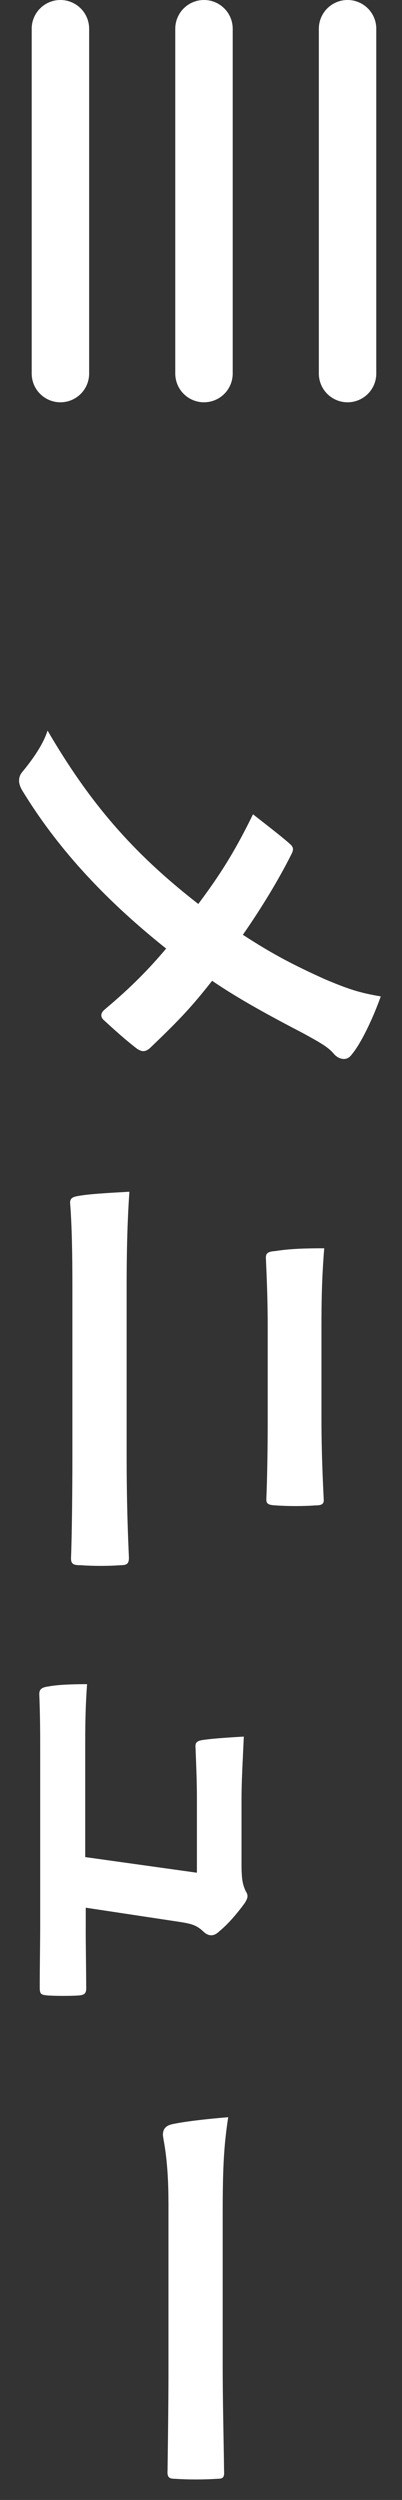
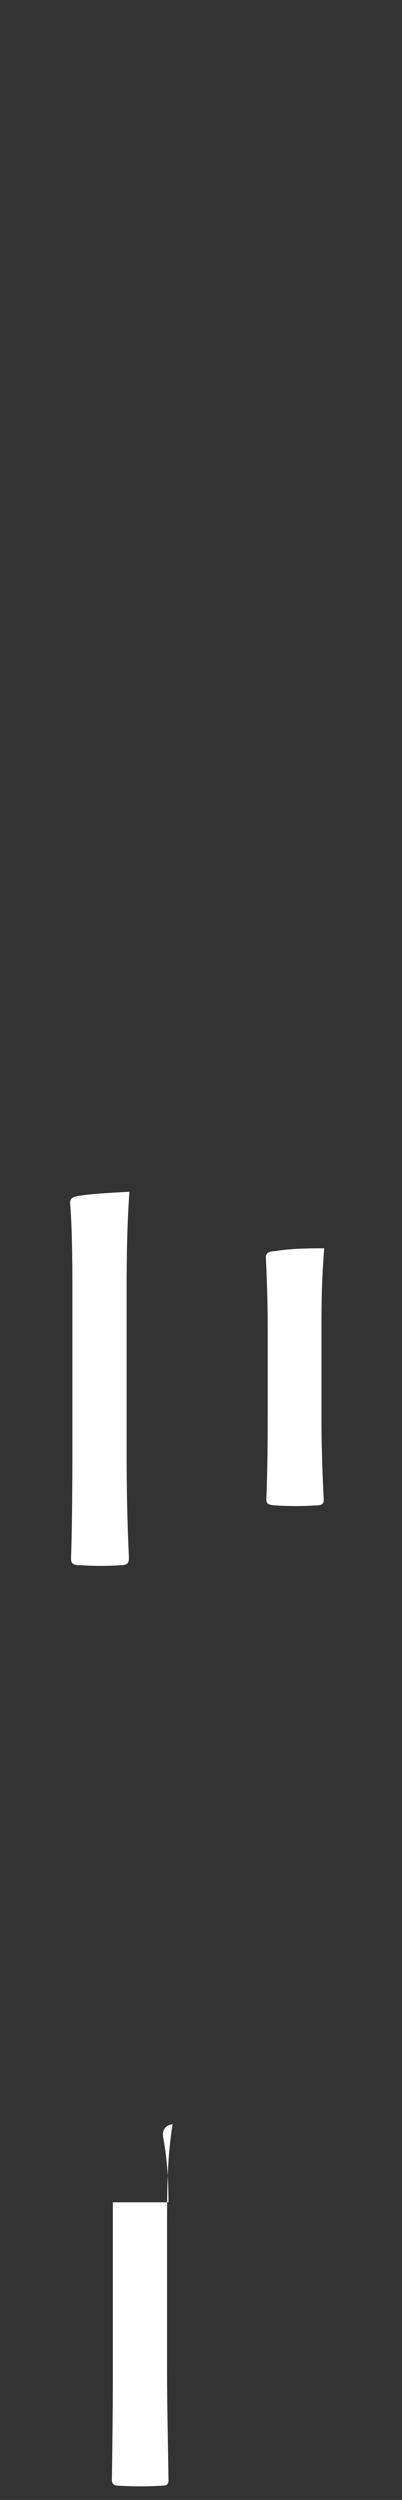
<svg xmlns="http://www.w3.org/2000/svg" version="1.1" x="0px" y="0px" width="100%" height="100%" viewBox="0 0 14 87" enable-background="new 0 0 14 87" xml:space="preserve">
  <rect x="0" y="0" width="14" height="87" fill="#333333" stroke="none" />
  <defs>
</defs>
  <g>
    <g>
-       <path fill="#FFFFFF" d="M11.292,34.068c0.833,0.353,1.217,0.48,1.969,0.608c-0.288,0.8-0.688,1.633-1.008,2.017    c-0.08,0.112-0.176,0.16-0.272,0.16c-0.128,0-0.256-0.064-0.352-0.176c-0.192-0.224-0.4-0.352-1.073-0.72    c-1.168-0.608-2.257-1.201-3.169-1.825c-0.705,0.896-1.104,1.328-2.177,2.353c-0.08,0.064-0.145,0.096-0.225,0.096    c-0.064,0-0.128-0.032-0.208-0.08c-0.416-0.32-0.768-0.64-1.136-0.977c-0.08-0.064-0.112-0.128-0.112-0.192    c0-0.08,0.048-0.144,0.144-0.224c0.896-0.752,1.521-1.393,2.113-2.097c-2.289-1.825-3.858-3.618-4.994-5.474    c-0.08-0.128-0.128-0.256-0.128-0.368c0-0.112,0.032-0.208,0.112-0.304c0.384-0.464,0.736-0.977,0.88-1.44    c1.457,2.497,2.945,4.242,5.25,6.034c0.752-1.008,1.265-1.809,1.905-3.121c0.592,0.464,1.088,0.848,1.312,1.056    c0.048,0.048,0.08,0.096,0.08,0.16s-0.032,0.128-0.064,0.192c-0.416,0.833-1.024,1.841-1.681,2.785    C9.516,33.22,10.236,33.588,11.292,34.068z" />
      <path fill="#FFFFFF" d="M2.521,44.738c0-1.041-0.016-2.097-0.08-2.881c0-0.16,0.096-0.208,0.304-0.24    c0.368-0.064,0.913-0.096,1.761-0.144c-0.08,1.152-0.096,2.305-0.096,3.313v5.826c0,1.777,0.048,2.865,0.08,3.602    c0,0.208-0.08,0.256-0.288,0.256c-0.448,0.032-0.944,0.032-1.393,0c-0.24,0-0.336-0.032-0.336-0.24    c0.032-0.769,0.048-2.417,0.048-3.506V44.738z M9.323,46.21c0-1.008-0.032-1.712-0.064-2.449c0-0.16,0.096-0.208,0.336-0.224    c0.496-0.08,1.04-0.096,1.696-0.096c-0.08,1.008-0.096,1.761-0.096,2.721v3.169c0,1.233,0.048,2.193,0.08,2.881    c0,0.128-0.08,0.176-0.272,0.176c-0.464,0.032-0.96,0.032-1.424,0c-0.224-0.016-0.304-0.048-0.304-0.208    c0.032-0.752,0.048-1.777,0.048-2.801V46.21z" />
-       <path fill="#FFFFFF" d="M2.985,67.141c0,0.64,0.016,1.344,0.016,1.953c0.016,0.272-0.032,0.336-0.288,0.352    c-0.304,0.016-0.705,0.016-1.009,0c-0.304-0.016-0.32-0.064-0.32-0.304c0-0.72,0.016-1.488,0.016-2.225v-5.891    c0-0.656,0-1.28-0.032-2.064c0-0.176,0.08-0.24,0.32-0.272c0.336-0.064,0.848-0.08,1.344-0.08    c-0.064,0.913-0.064,1.505-0.064,2.305v3.713l3.89,0.544v-2.577c0-0.625-0.032-1.345-0.048-1.761    c-0.016-0.192,0.032-0.256,0.304-0.288c0.336-0.048,0.849-0.08,1.377-0.112c-0.048,1.073-0.08,1.553-0.08,2.225v2.209    c0,0.576,0.048,0.72,0.144,0.944c0.048,0.064,0.064,0.128,0.064,0.176c0,0.08-0.048,0.16-0.096,0.24    c-0.208,0.288-0.56,0.72-0.88,0.977c-0.096,0.096-0.192,0.144-0.288,0.144c-0.096,0-0.192-0.048-0.288-0.144    c-0.224-0.208-0.4-0.256-0.8-0.32l-3.281-0.496V67.141z" />
-       <path fill="#FFFFFF" d="M5.866,76.642c0-1.585-0.192-2.193-0.192-2.353c0-0.192,0.096-0.32,0.336-0.368    c0.368-0.08,1.121-0.176,1.937-0.24c-0.16,1.041-0.192,1.841-0.192,3.458v5.154c0,1.217,0.032,2.449,0.048,3.682    c0.016,0.24-0.032,0.288-0.224,0.288c-0.48,0.032-1.024,0.032-1.504,0c-0.192,0-0.256-0.064-0.24-0.288    c0.016-1.201,0.032-2.385,0.032-3.569V76.642z" />
+       <path fill="#FFFFFF" d="M5.866,76.642c0-1.585-0.192-2.193-0.192-2.353c0-0.192,0.096-0.32,0.336-0.368    c-0.16,1.041-0.192,1.841-0.192,3.458v5.154c0,1.217,0.032,2.449,0.048,3.682    c0.016,0.24-0.032,0.288-0.224,0.288c-0.48,0.032-1.024,0.032-1.504,0c-0.192,0-0.256-0.064-0.24-0.288    c0.016-1.201,0.032-2.385,0.032-3.569V76.642z" />
    </g>
  </g>
-   <line fill="none" stroke="#FFFFFF" stroke-width="2" stroke-linecap="round" stroke-miterlimit="5.333" x1="12.104" y1="1" x2="12.104" y2="13" />
-   <line fill="none" stroke="#FFFFFF" stroke-width="2" stroke-linecap="round" stroke-miterlimit="5.333" x1="7.104" y1="1" x2="7.104" y2="13" />
-   <line fill="none" stroke="#FFFFFF" stroke-width="2" stroke-linecap="round" stroke-miterlimit="5.333" x1="2.104" y1="1" x2="2.104" y2="13" />
  <rect id="_x3C_スライス_x3E__2_" fill="none" width="14" height="87" />
</svg>